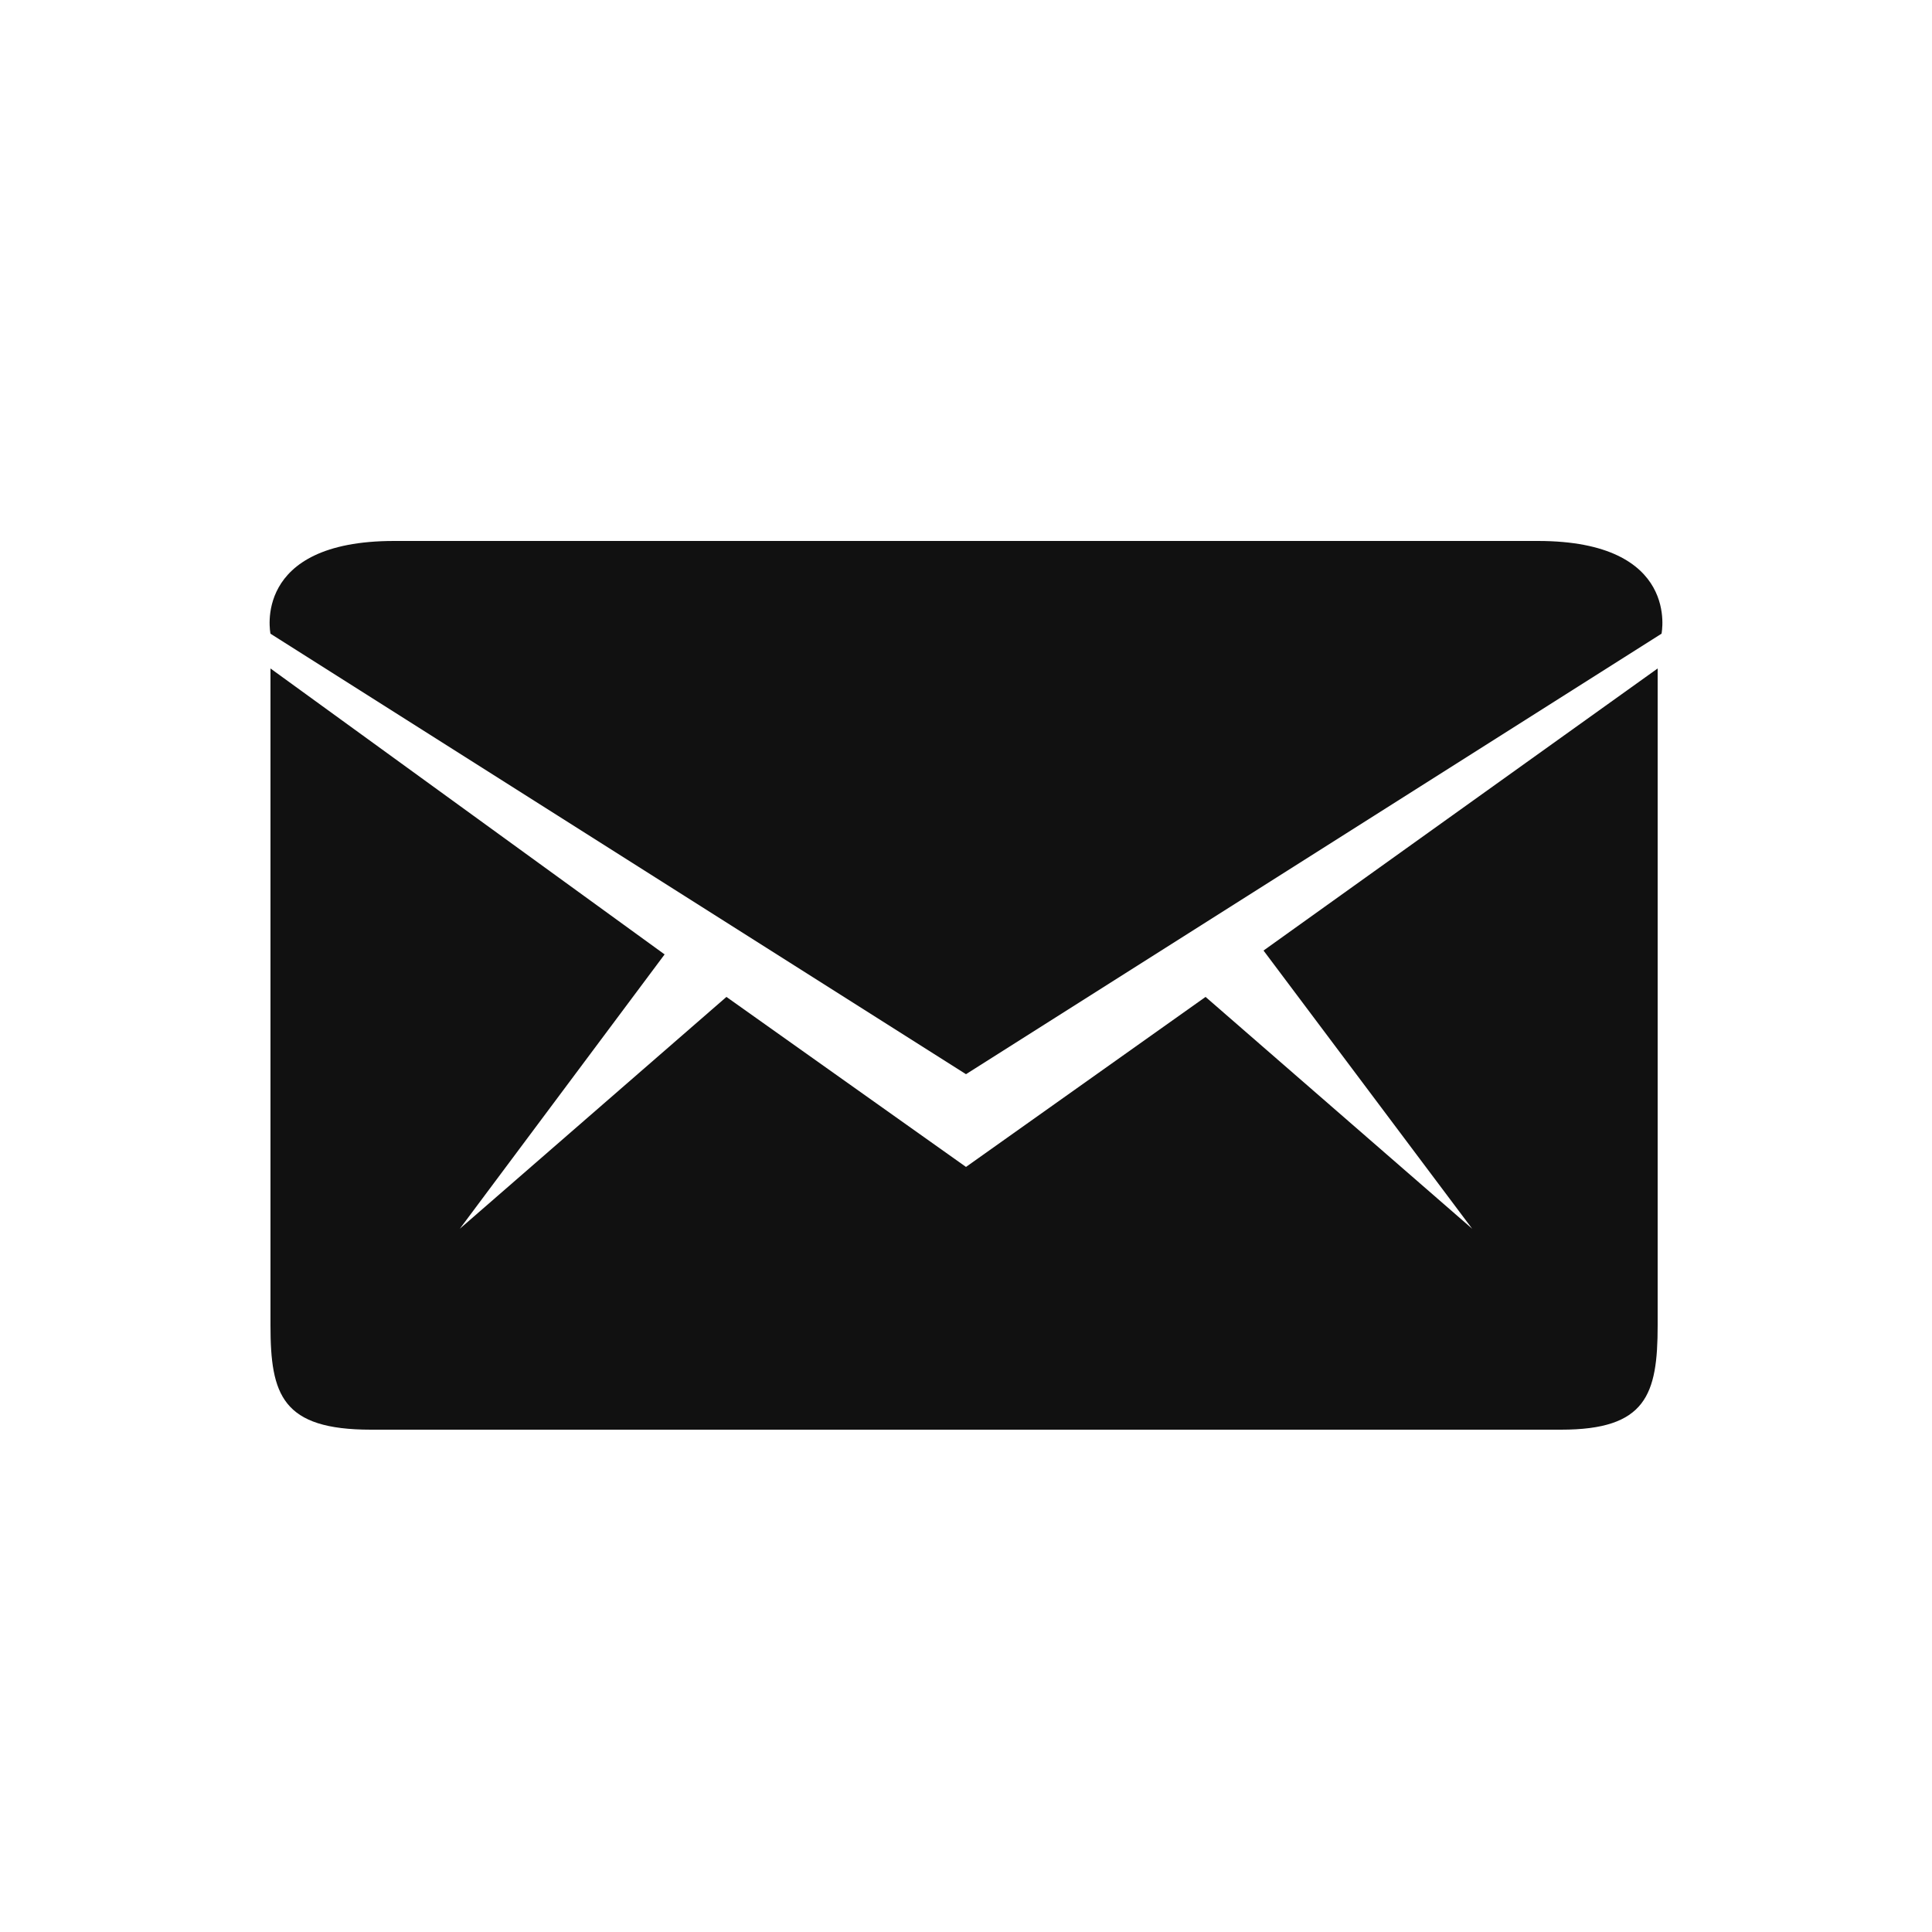
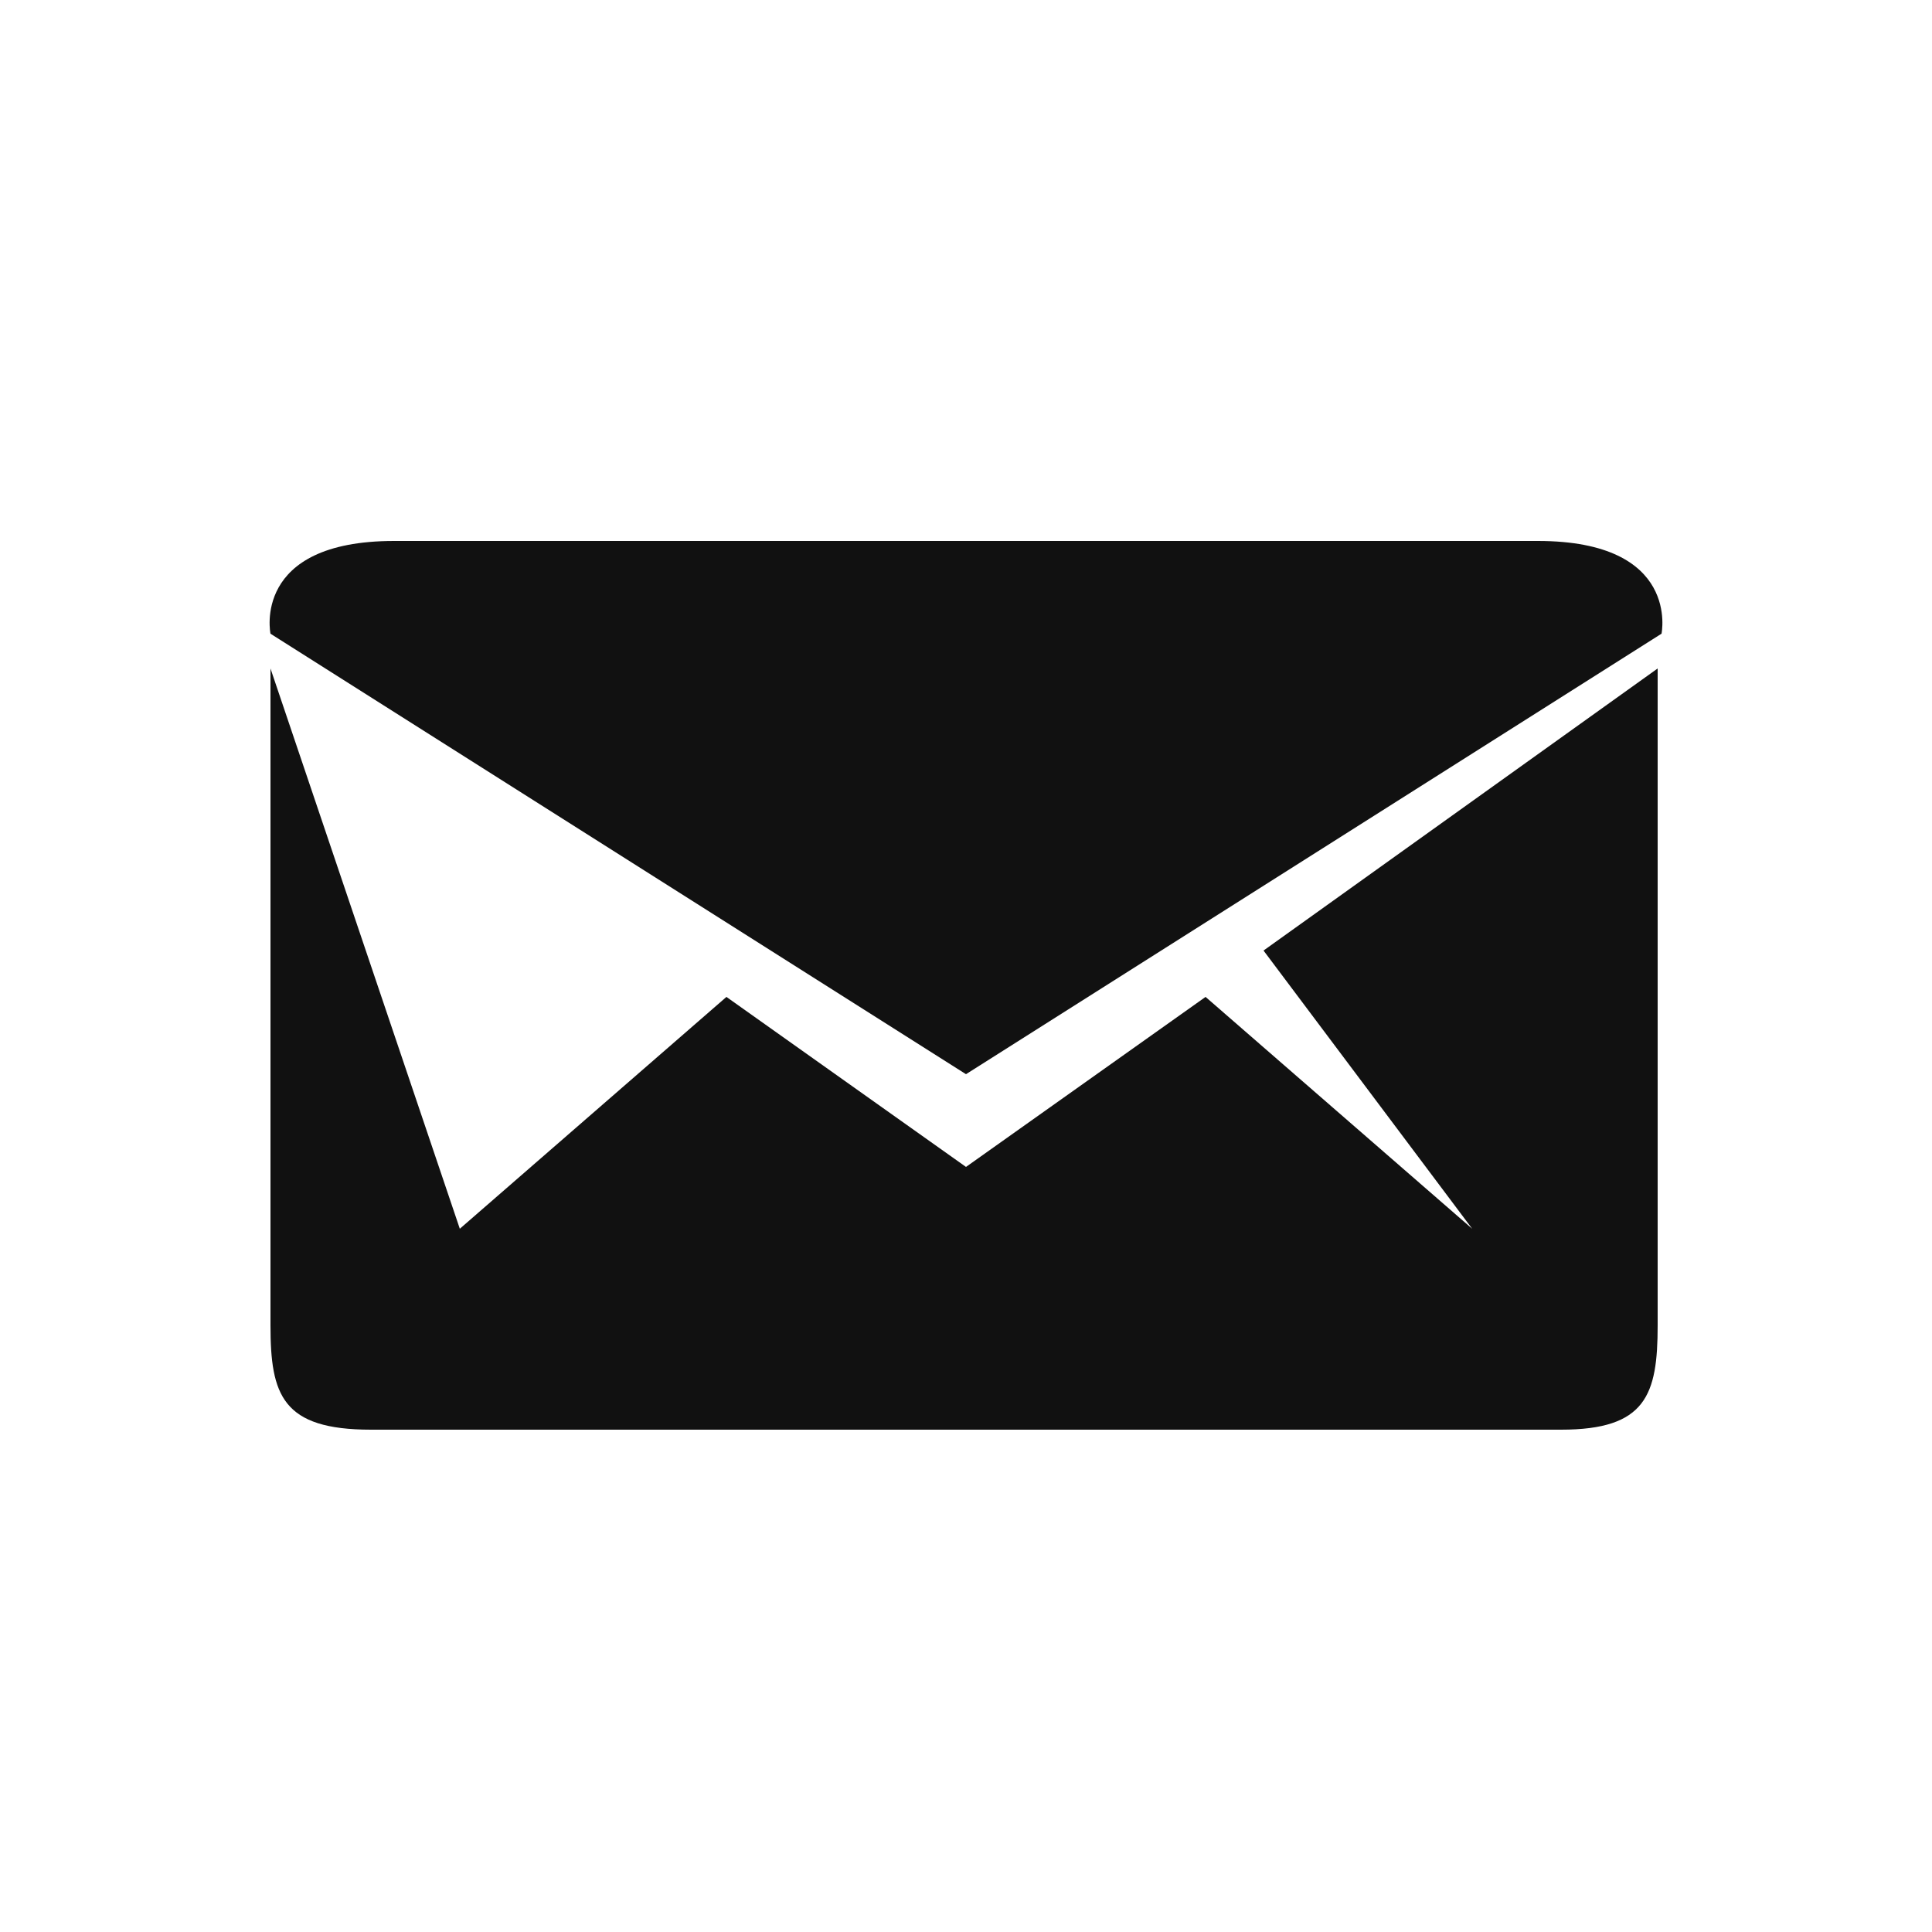
<svg xmlns="http://www.w3.org/2000/svg" version="1.1" id="Layer_1" x="0px" y="0px" width="50px" height="50px" viewBox="0 0 50 50" enable-background="new 0 0 50 50" xml:space="preserve">
  <g id="Shape_9_1_">
    <g id="Shape_9">
-       <path fill="#111111" d="M38.1,31.8l-6.9-6L25,30.2l-6.2-4.4l-6.9,6l5.3-7.1L7,17.3c0,0,0,15.2,0,17S7.3,37,9.6,37    c2.2,0,9.4,0,15.1,0c0.2,0,0.4,0,0.6,0c5.7,0,13,0,15.1,0c2.2,0,2.5-0.9,2.5-2.7s0-17,0-17l-10.2,7.3L38.1,31.8z M39.8,14    c-2.7,0-7.5,0-12.2,0c-1.6,0-3.4,0-5.2,0c-4.7,0-9.5,0-12.2,0C6.5,14,7,16.4,7,16.4l18,11.4l18-11.4C43,16.4,43.5,14,39.8,14z" />
+       <path fill="#111111" d="M38.1,31.8l-6.9-6L25,30.2l-6.2-4.4l-6.9,6L7,17.3c0,0,0,15.2,0,17S7.3,37,9.6,37    c2.2,0,9.4,0,15.1,0c0.2,0,0.4,0,0.6,0c5.7,0,13,0,15.1,0c2.2,0,2.5-0.9,2.5-2.7s0-17,0-17l-10.2,7.3L38.1,31.8z M39.8,14    c-2.7,0-7.5,0-12.2,0c-1.6,0-3.4,0-5.2,0c-4.7,0-9.5,0-12.2,0C6.5,14,7,16.4,7,16.4l18,11.4l18-11.4C43,16.4,43.5,14,39.8,14z" />
    </g>
  </g>
</svg>